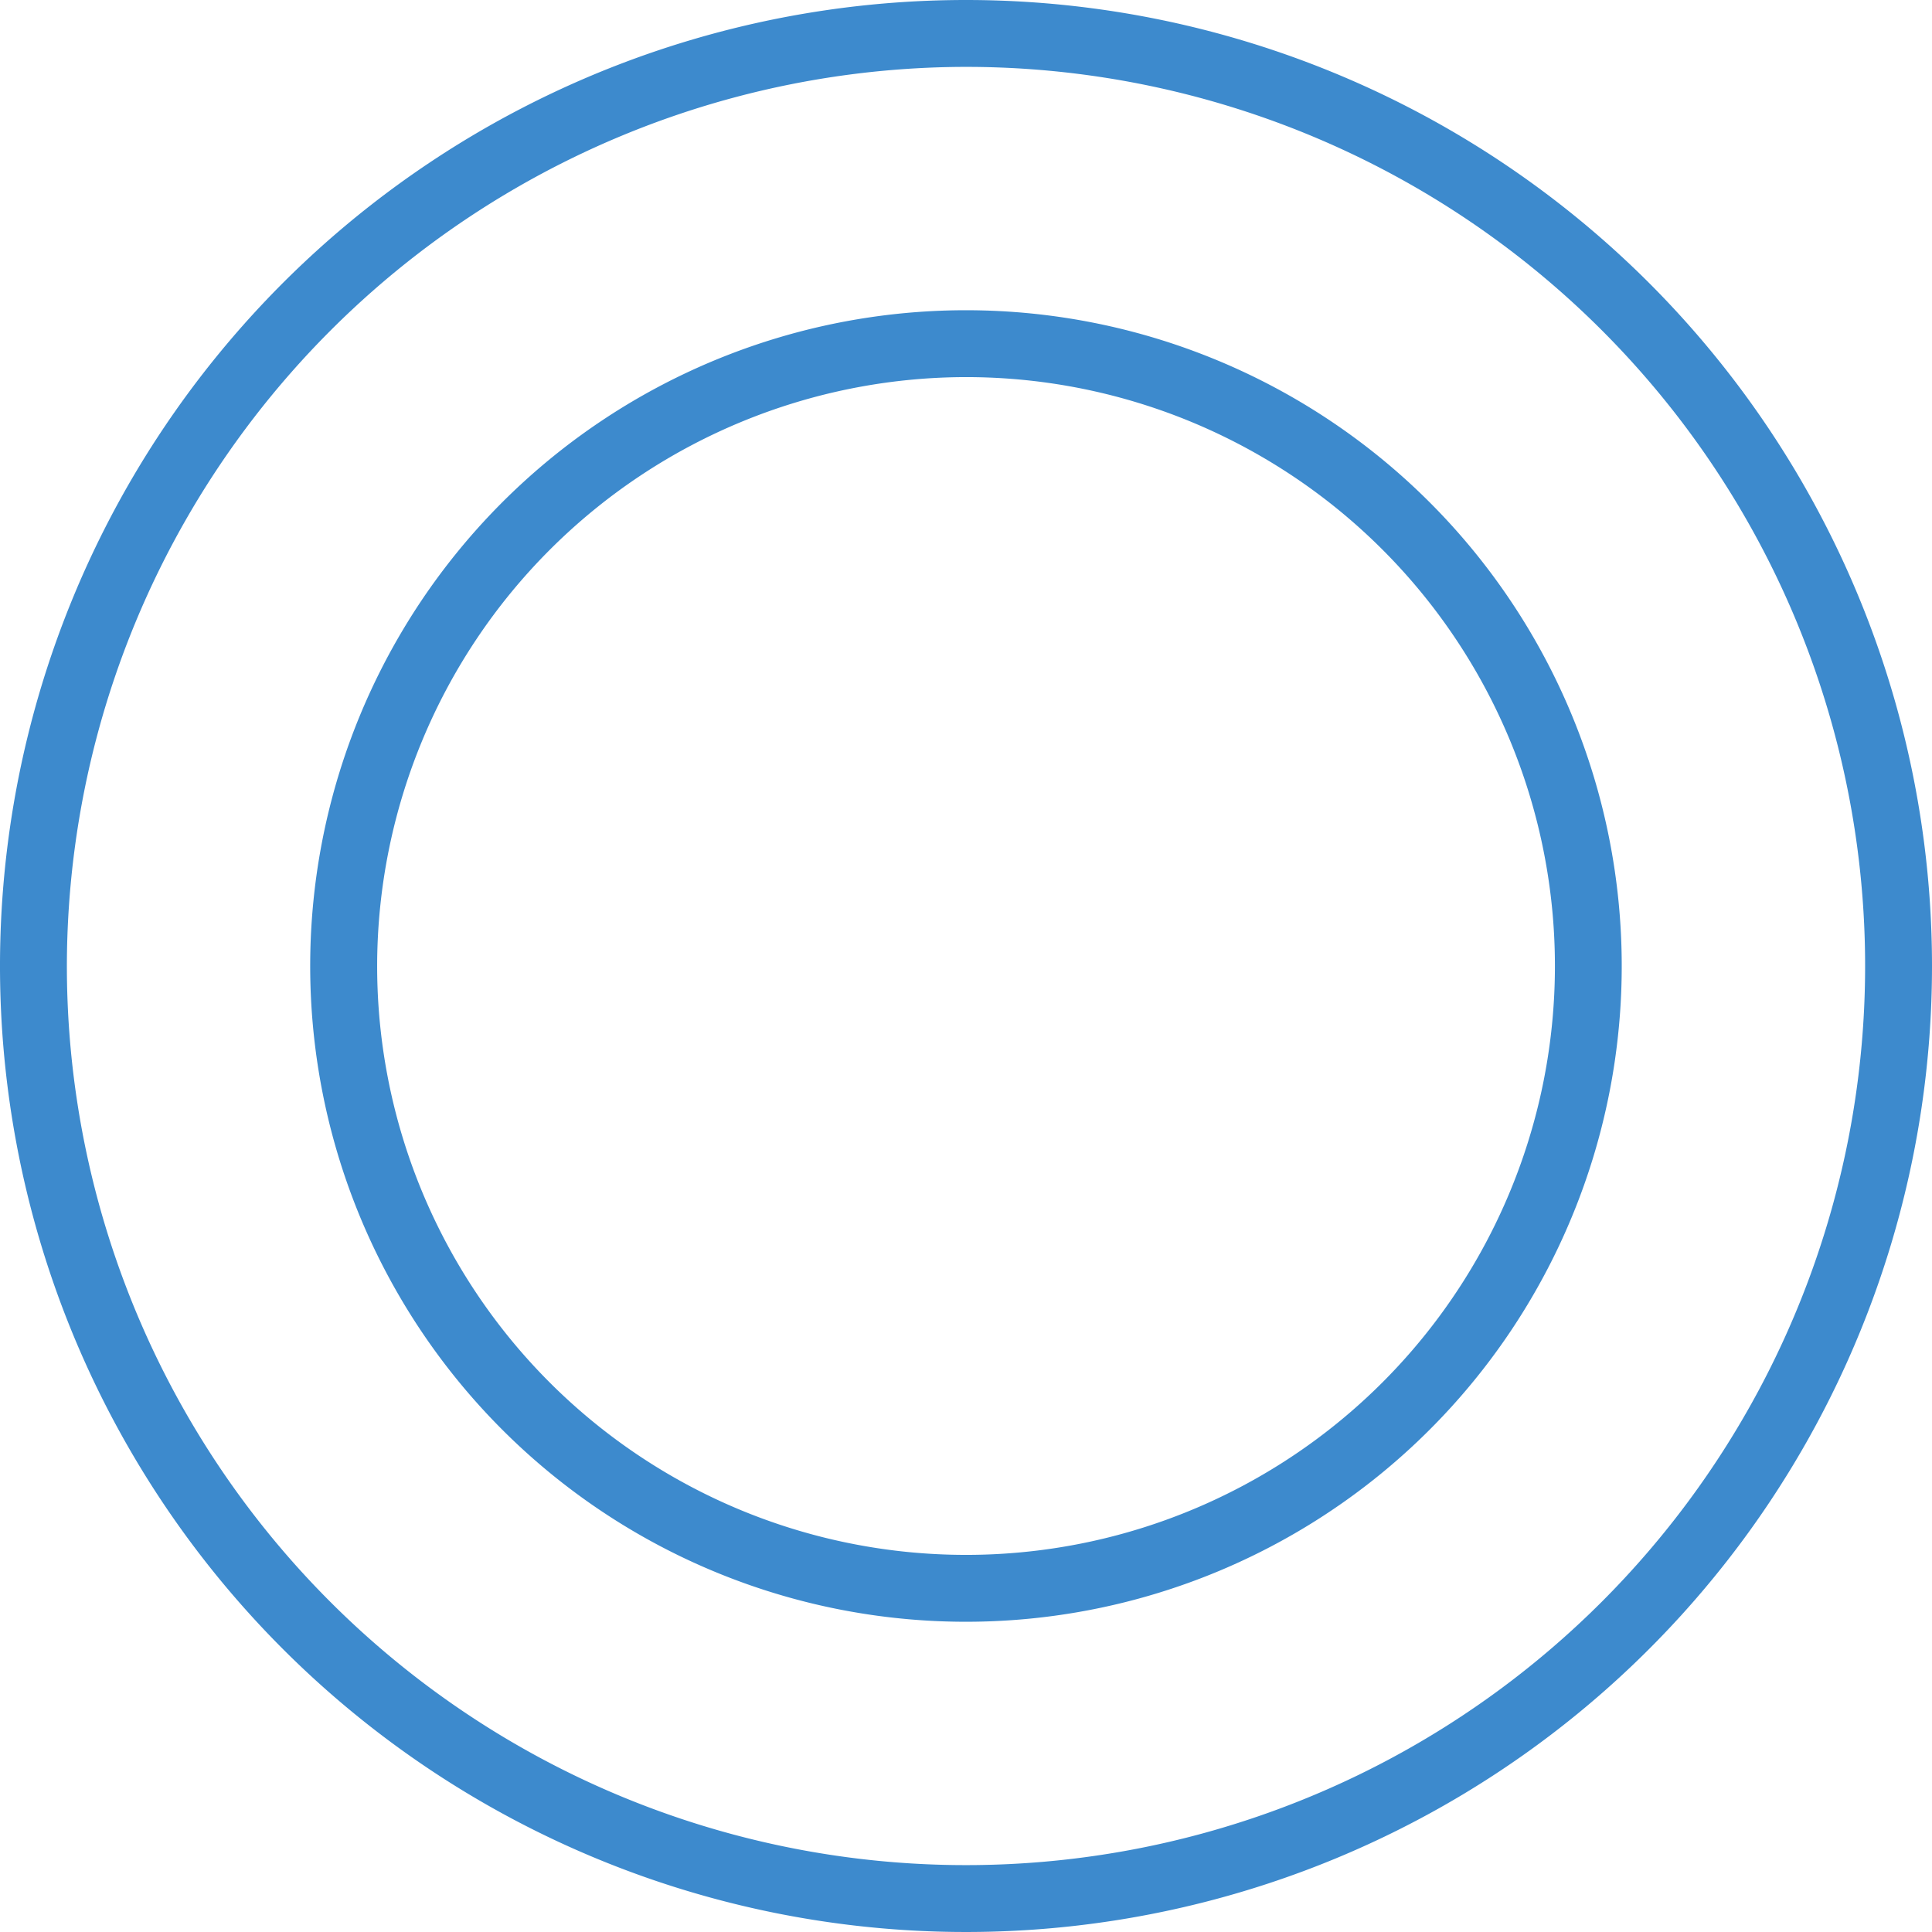
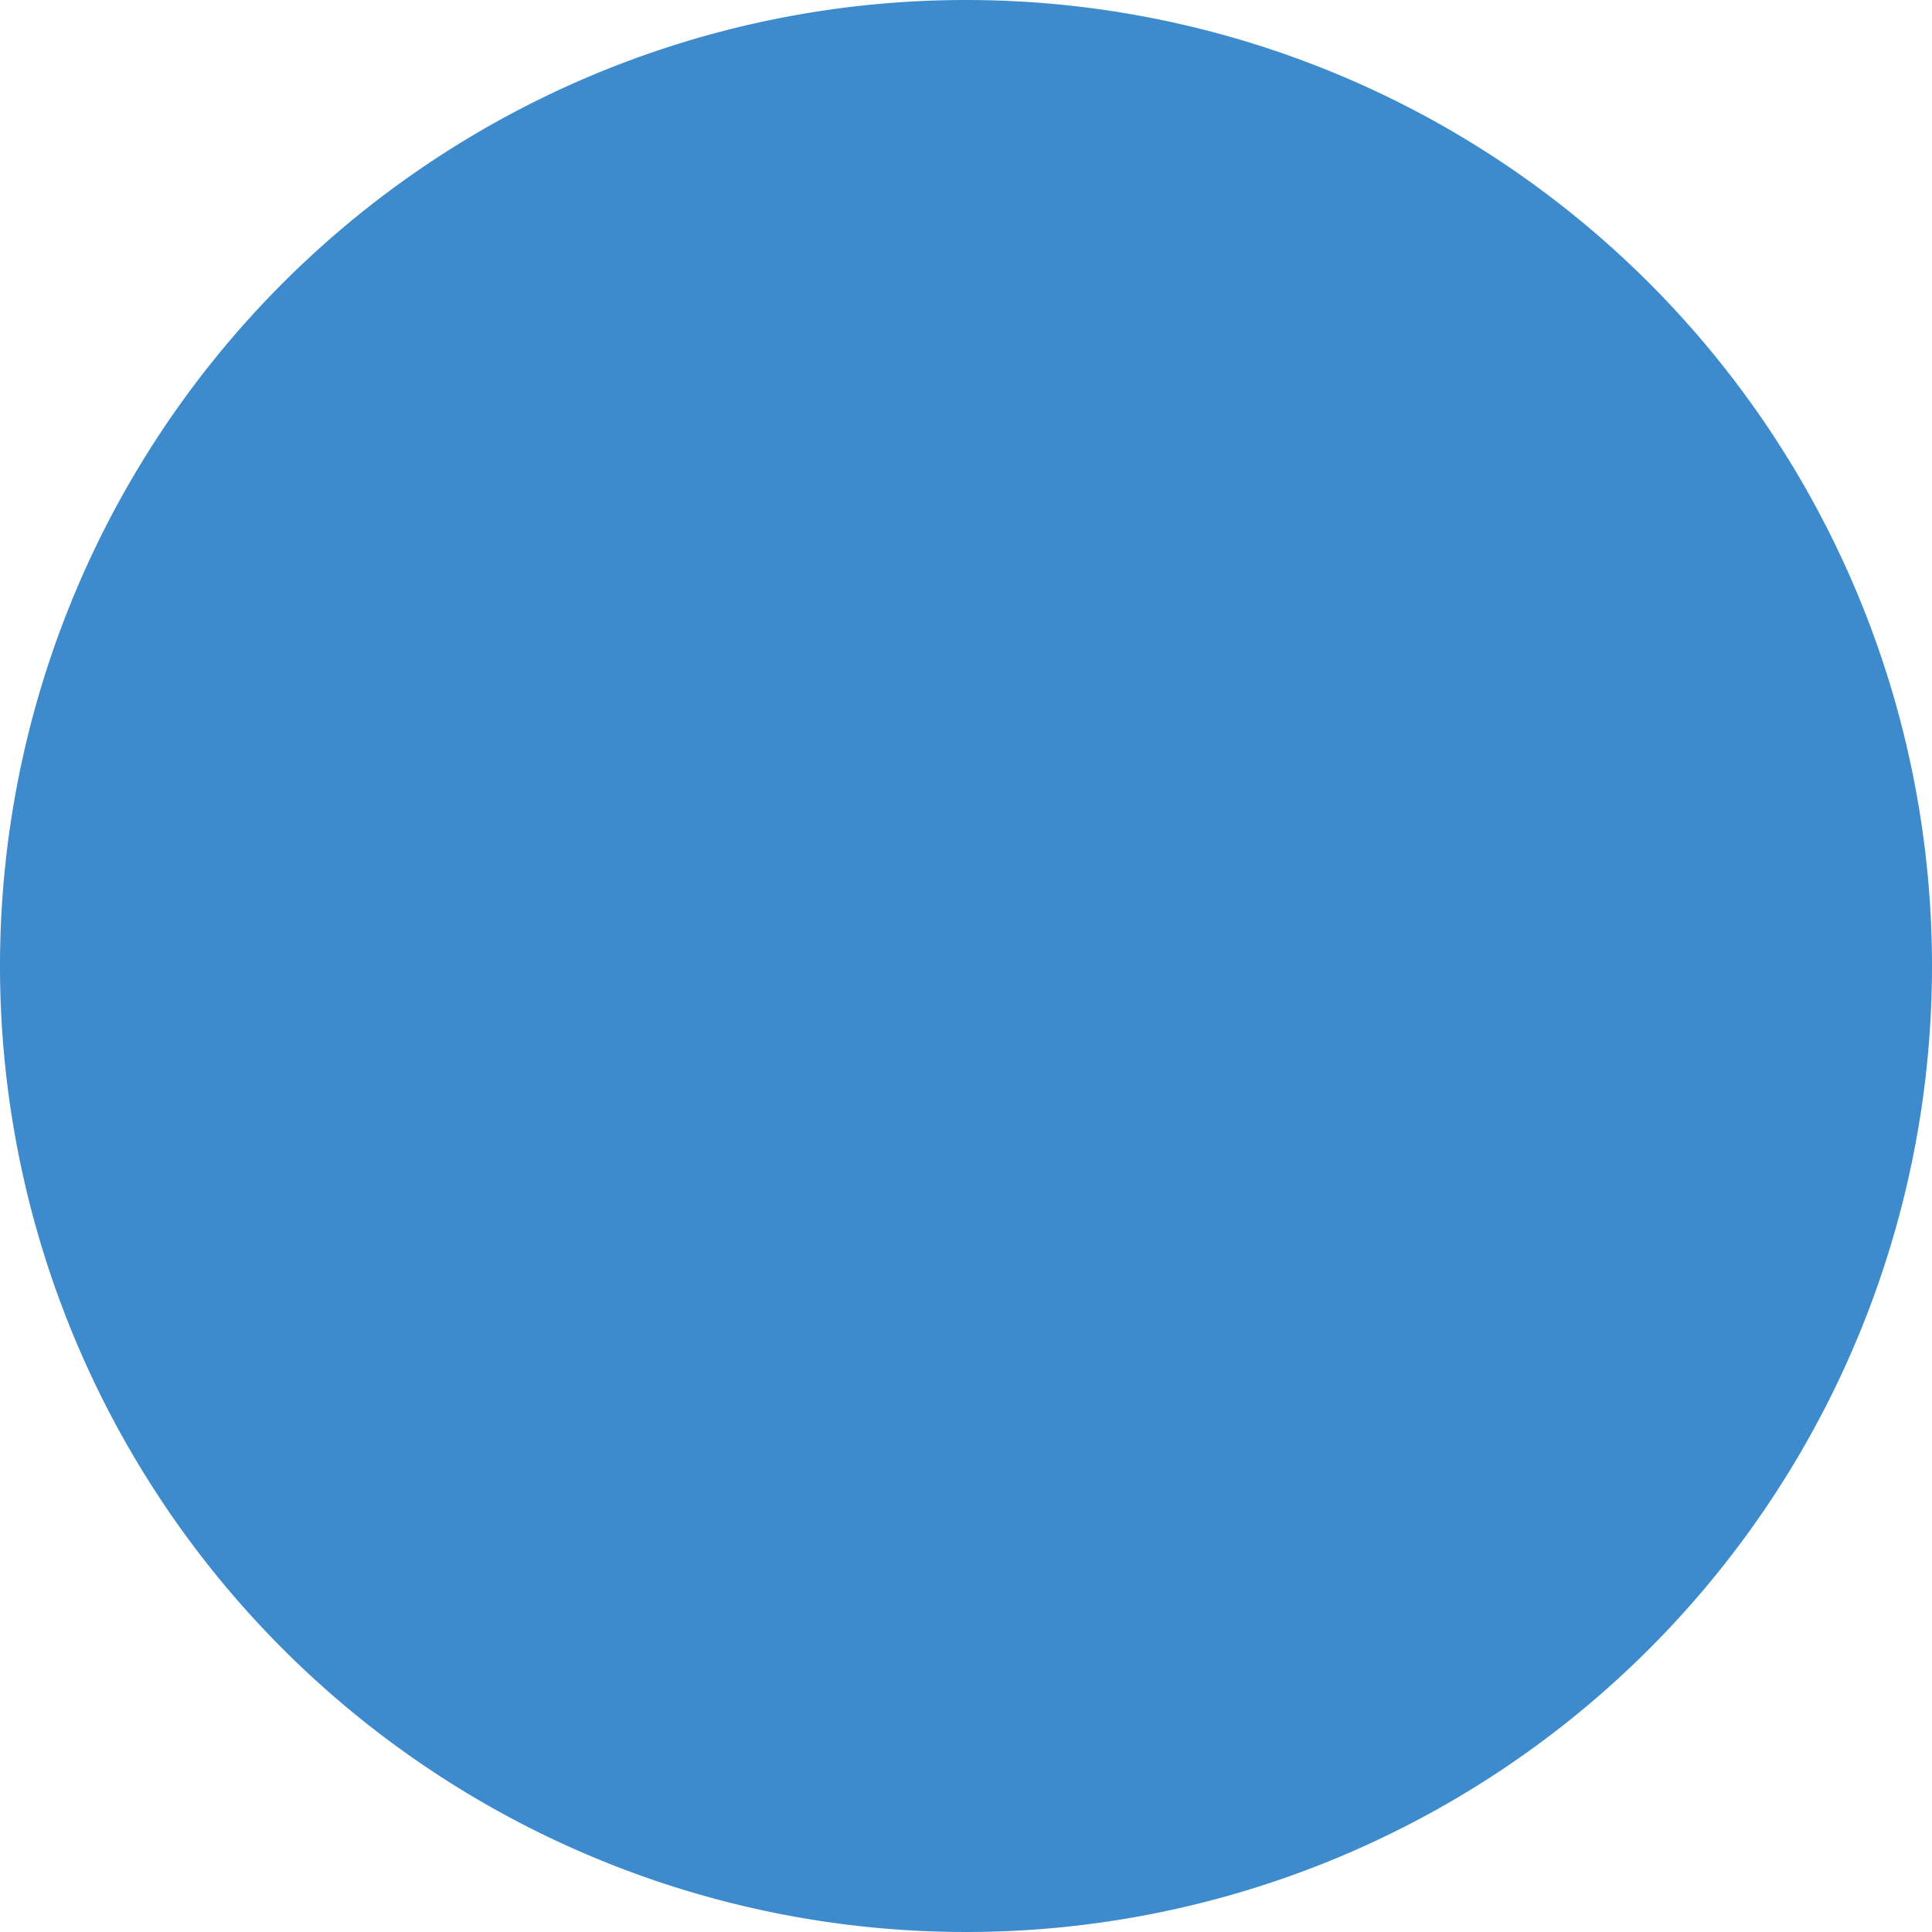
<svg xmlns="http://www.w3.org/2000/svg" width="52" height="52" viewBox="0 0 52 52">
  <g id="pict-rec" transform="translate(-193.131 -352.368)">
-     <path id="パス_4511" data-name="パス 4511" d="M219.131,354.168a24.2,24.2,0,1,1-24.2,24.2,24.227,24.227,0,0,1,24.2-24.2m0-1.8a26,26,0,1,0,26,26,26,26,0,0,0-26-26Z" fill="#3d8acd" />
-     <path id="パス_4512" data-name="パス 4512" d="M219.131,362.518a15.85,15.85,0,1,1-15.849,15.85,15.867,15.867,0,0,1,15.849-15.85m0-1.8a17.65,17.65,0,1,0,17.649,17.65,17.65,17.65,0,0,0-17.649-17.65Z" fill="#3d8acd" />
+     <path id="パス_4511" data-name="パス 4511" d="M219.131,354.168m0-1.8a26,26,0,1,0,26,26,26,26,0,0,0-26-26Z" fill="#3d8acd" />
  </g>
</svg>